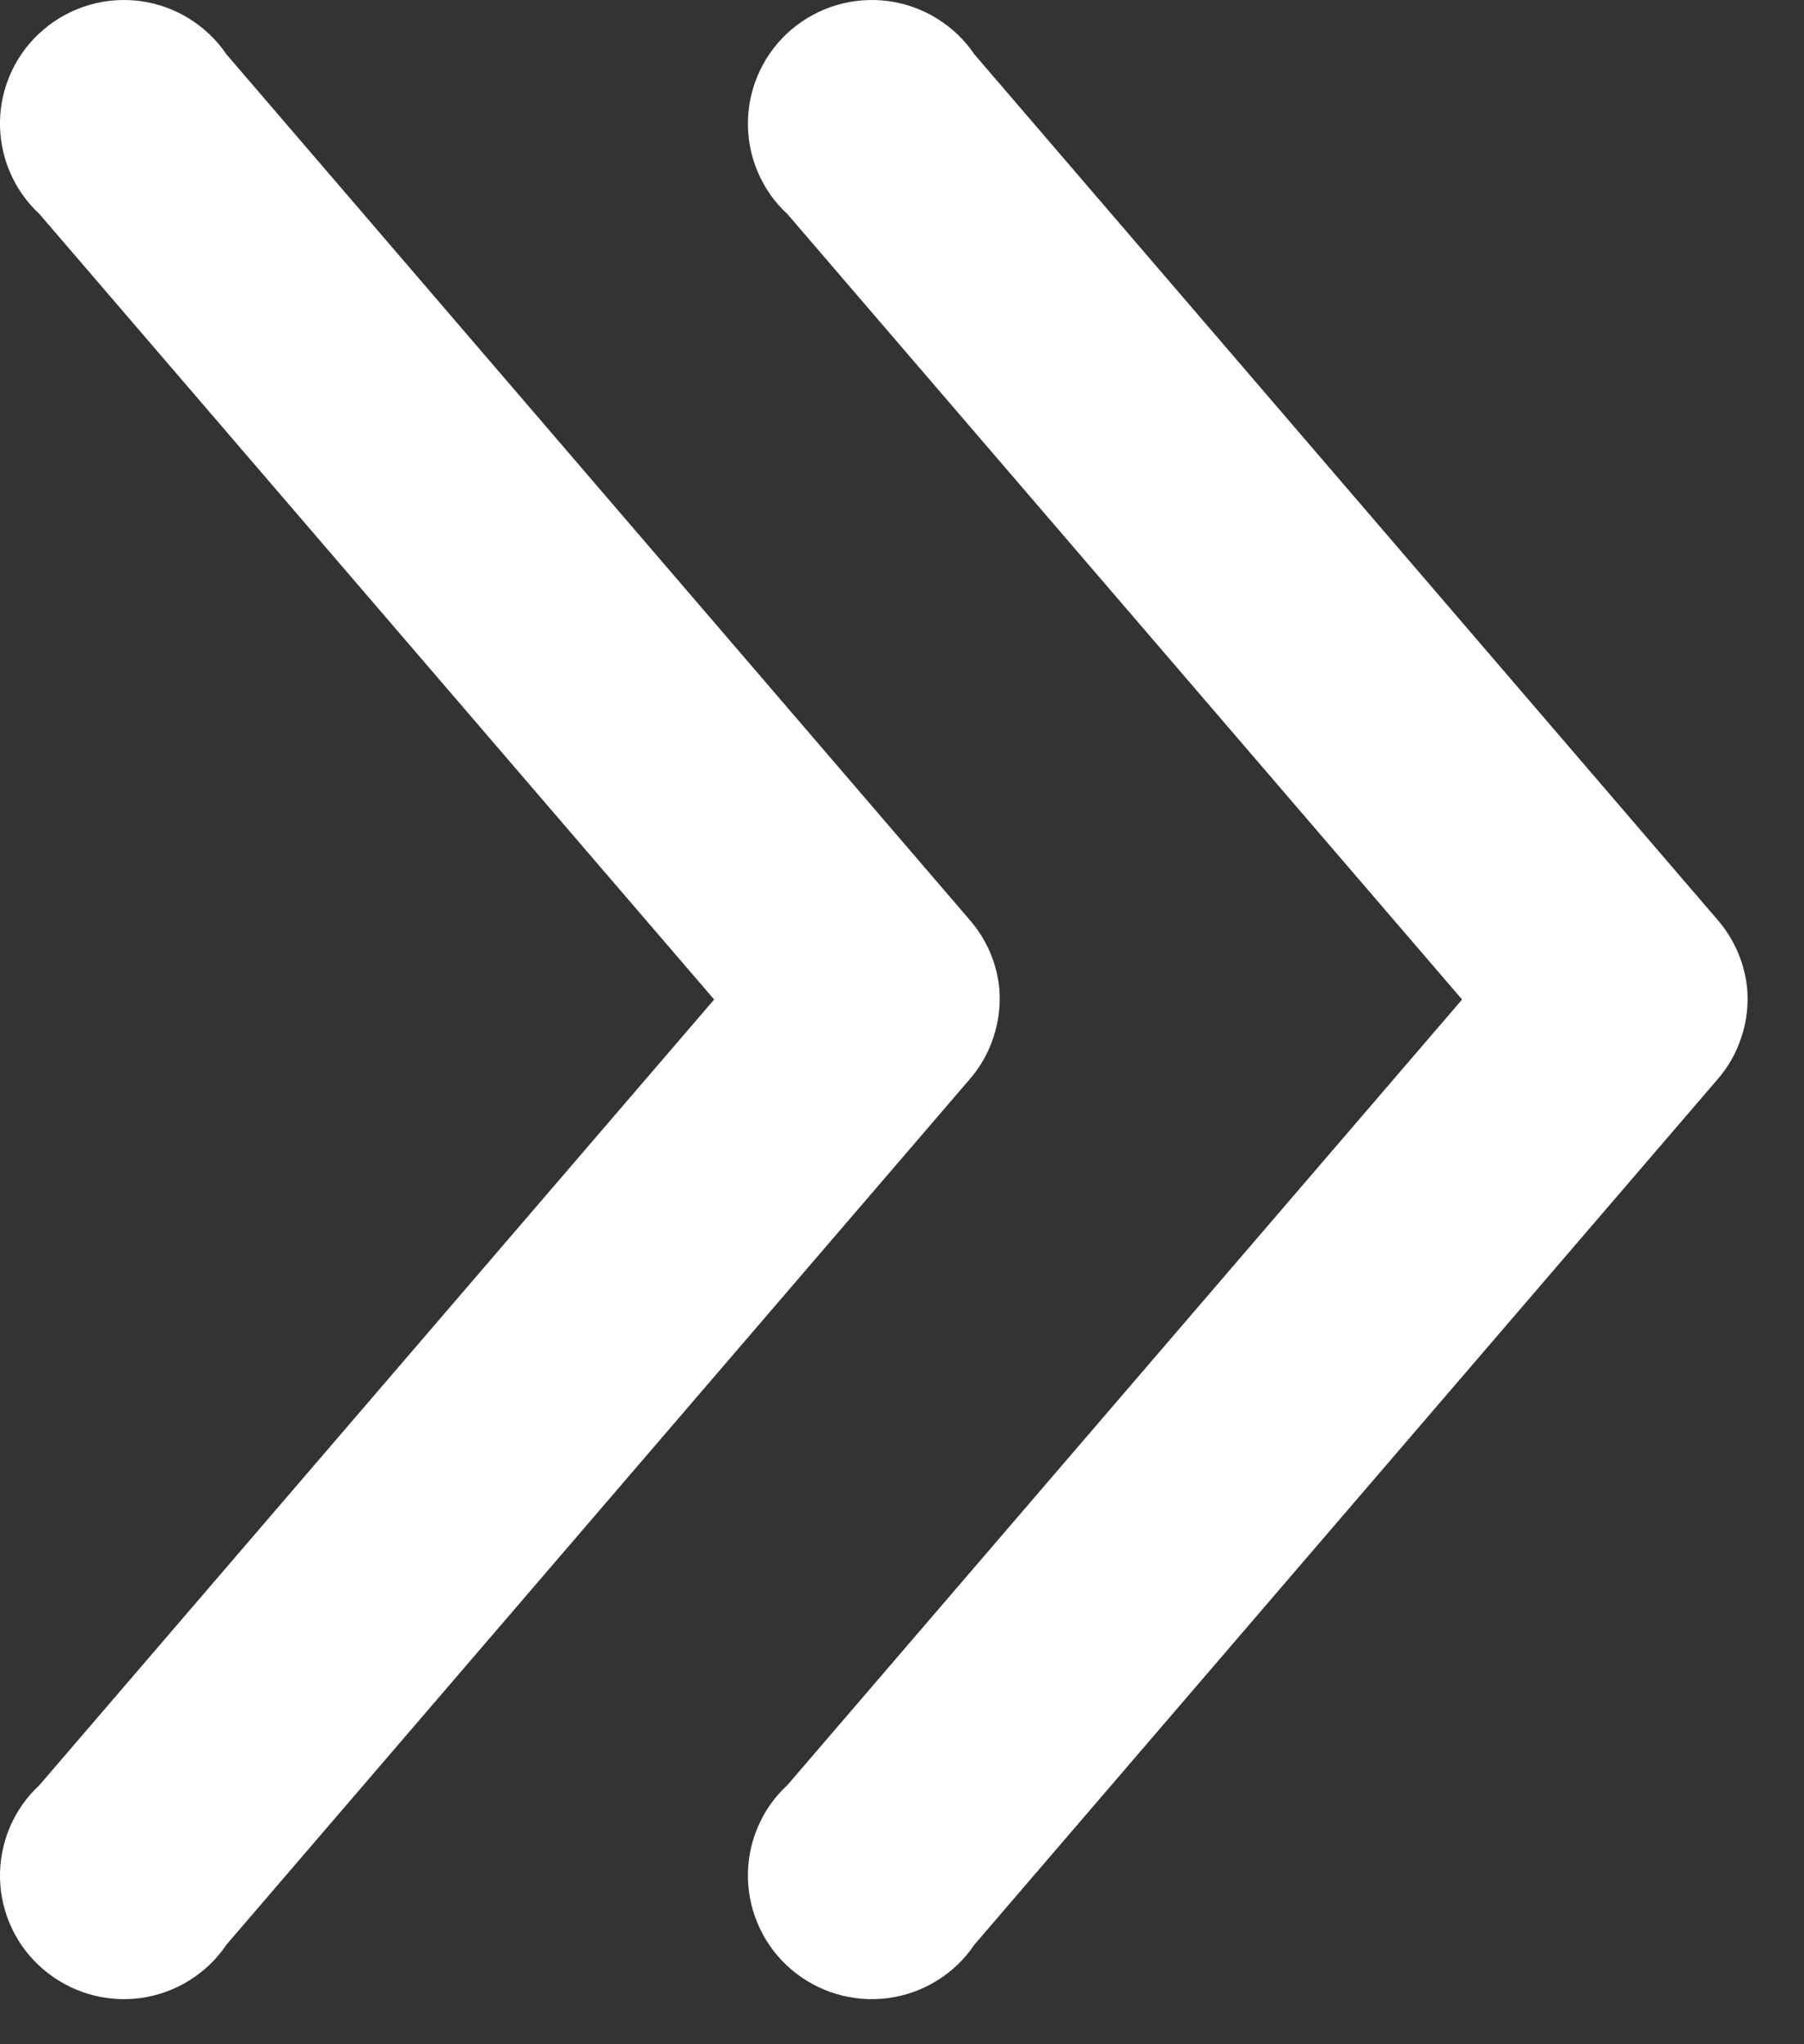
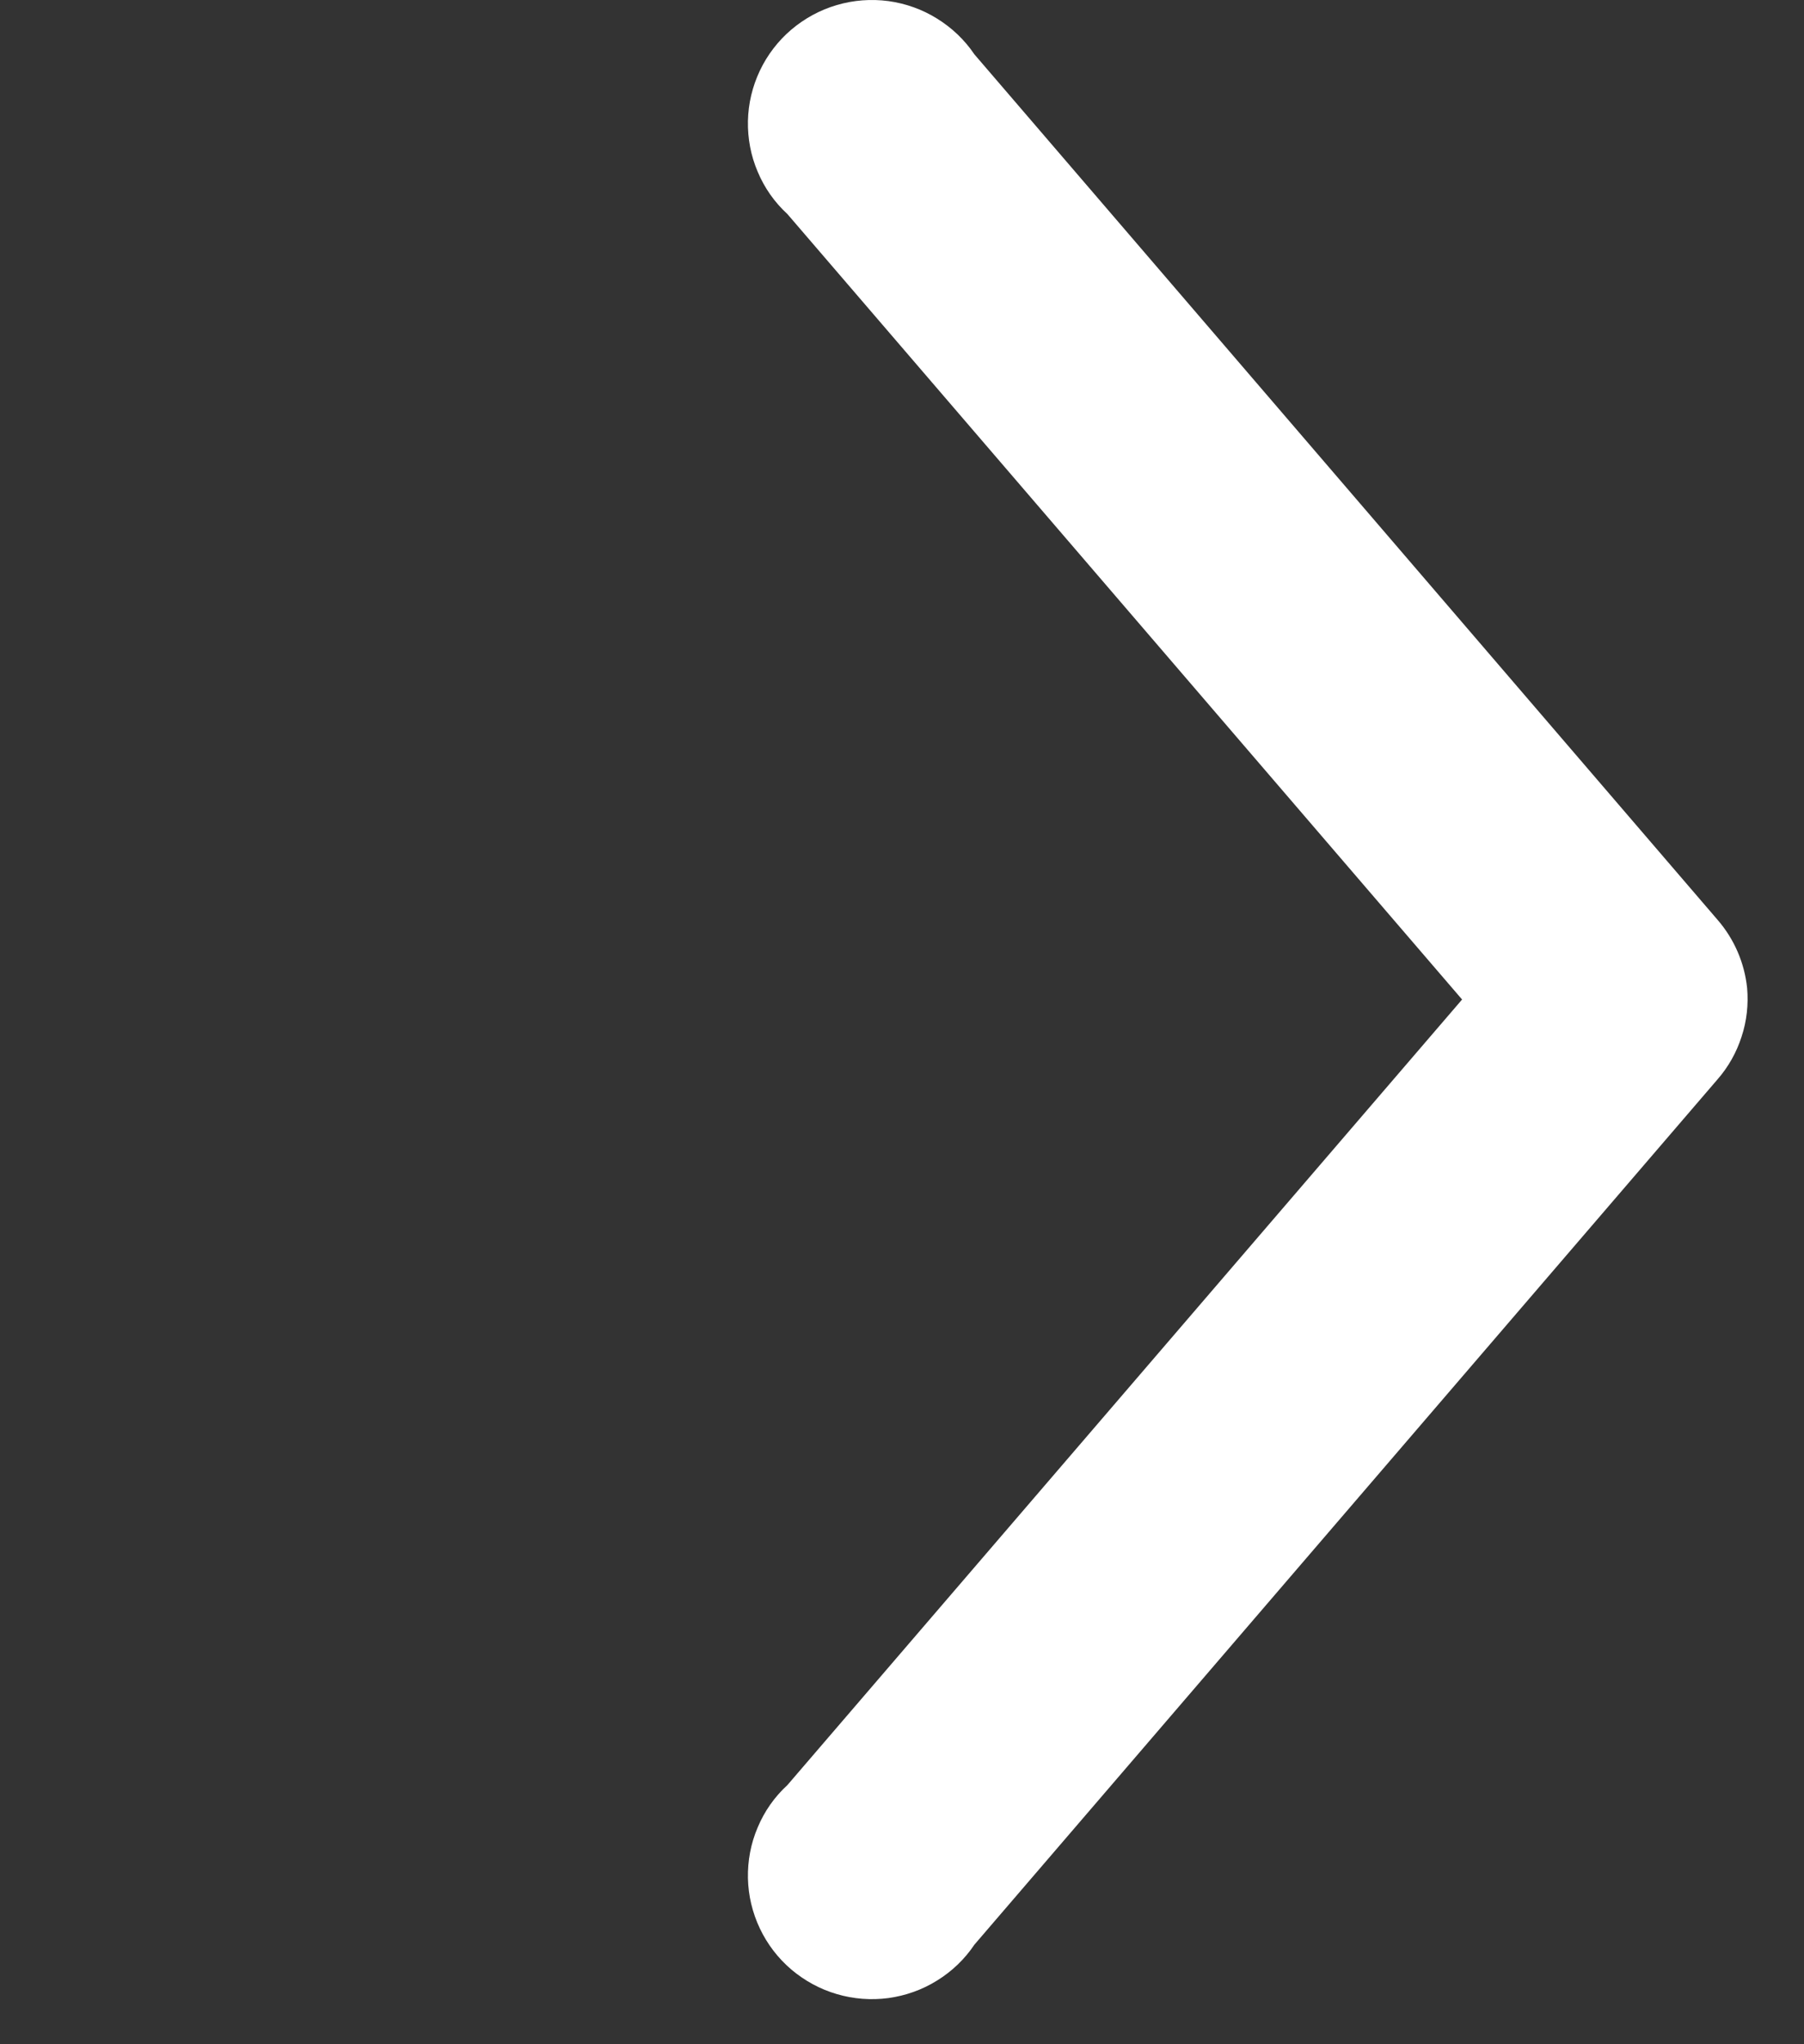
<svg xmlns="http://www.w3.org/2000/svg" width="15" height="17" viewBox="0 0 15 17" fill="none">
  <rect x="0" y="0" width="15" height="17" fill="#333333" stroke="none" />
  <path d="M14.527 8.216C14.505 8.006 14.419 7.808 14.281 7.649L8.102 0.452C8.021 0.332 7.915 0.231 7.792 0.155C7.669 0.078 7.531 0.029 7.387 0.009C7.243 -0.01 7.097 0.001 6.958 0.042C6.818 0.083 6.69 0.153 6.579 0.247C6.469 0.341 6.38 0.457 6.318 0.588C6.256 0.719 6.222 0.861 6.219 1.006C6.216 1.151 6.243 1.295 6.3 1.428C6.356 1.562 6.44 1.682 6.547 1.78L12.157 8.312L6.547 14.845C6.44 14.943 6.356 15.063 6.3 15.197C6.243 15.33 6.216 15.474 6.219 15.619C6.222 15.764 6.256 15.906 6.318 16.037C6.38 16.168 6.469 16.284 6.579 16.378C6.69 16.472 6.818 16.542 6.958 16.583C7.097 16.624 7.243 16.635 7.387 16.616C7.531 16.596 7.669 16.547 7.792 16.47C7.915 16.394 8.021 16.293 8.102 16.172L14.281 8.976C14.371 8.873 14.439 8.752 14.481 8.621C14.524 8.491 14.539 8.353 14.527 8.216Z" fill="white" />
-   <path d="M8.309 8.216C8.287 8.006 8.201 7.808 8.062 7.649L1.883 0.452C1.802 0.332 1.696 0.231 1.573 0.155C1.45 0.078 1.312 0.029 1.168 0.009C1.024 -0.01 0.878 0.001 0.739 0.042C0.6 0.083 0.471 0.153 0.361 0.247C0.25 0.341 0.161 0.457 0.099 0.588C0.037 0.719 0.003 0.861 0 1.006C-0.003 1.151 0.025 1.295 0.081 1.428C0.138 1.562 0.222 1.682 0.328 1.78L5.938 8.312L0.328 14.845C0.222 14.943 0.138 15.063 0.081 15.197C0.025 15.33 -0.003 15.474 0 15.619C0.003 15.764 0.037 15.906 0.099 16.037C0.161 16.168 0.25 16.284 0.361 16.378C0.471 16.472 0.6 16.542 0.739 16.583C0.878 16.624 1.024 16.635 1.168 16.616C1.312 16.596 1.45 16.547 1.573 16.47C1.696 16.394 1.802 16.293 1.883 16.172L8.062 8.976C8.152 8.873 8.22 8.752 8.262 8.621C8.305 8.491 8.32 8.353 8.309 8.216Z" fill="white" />
</svg>